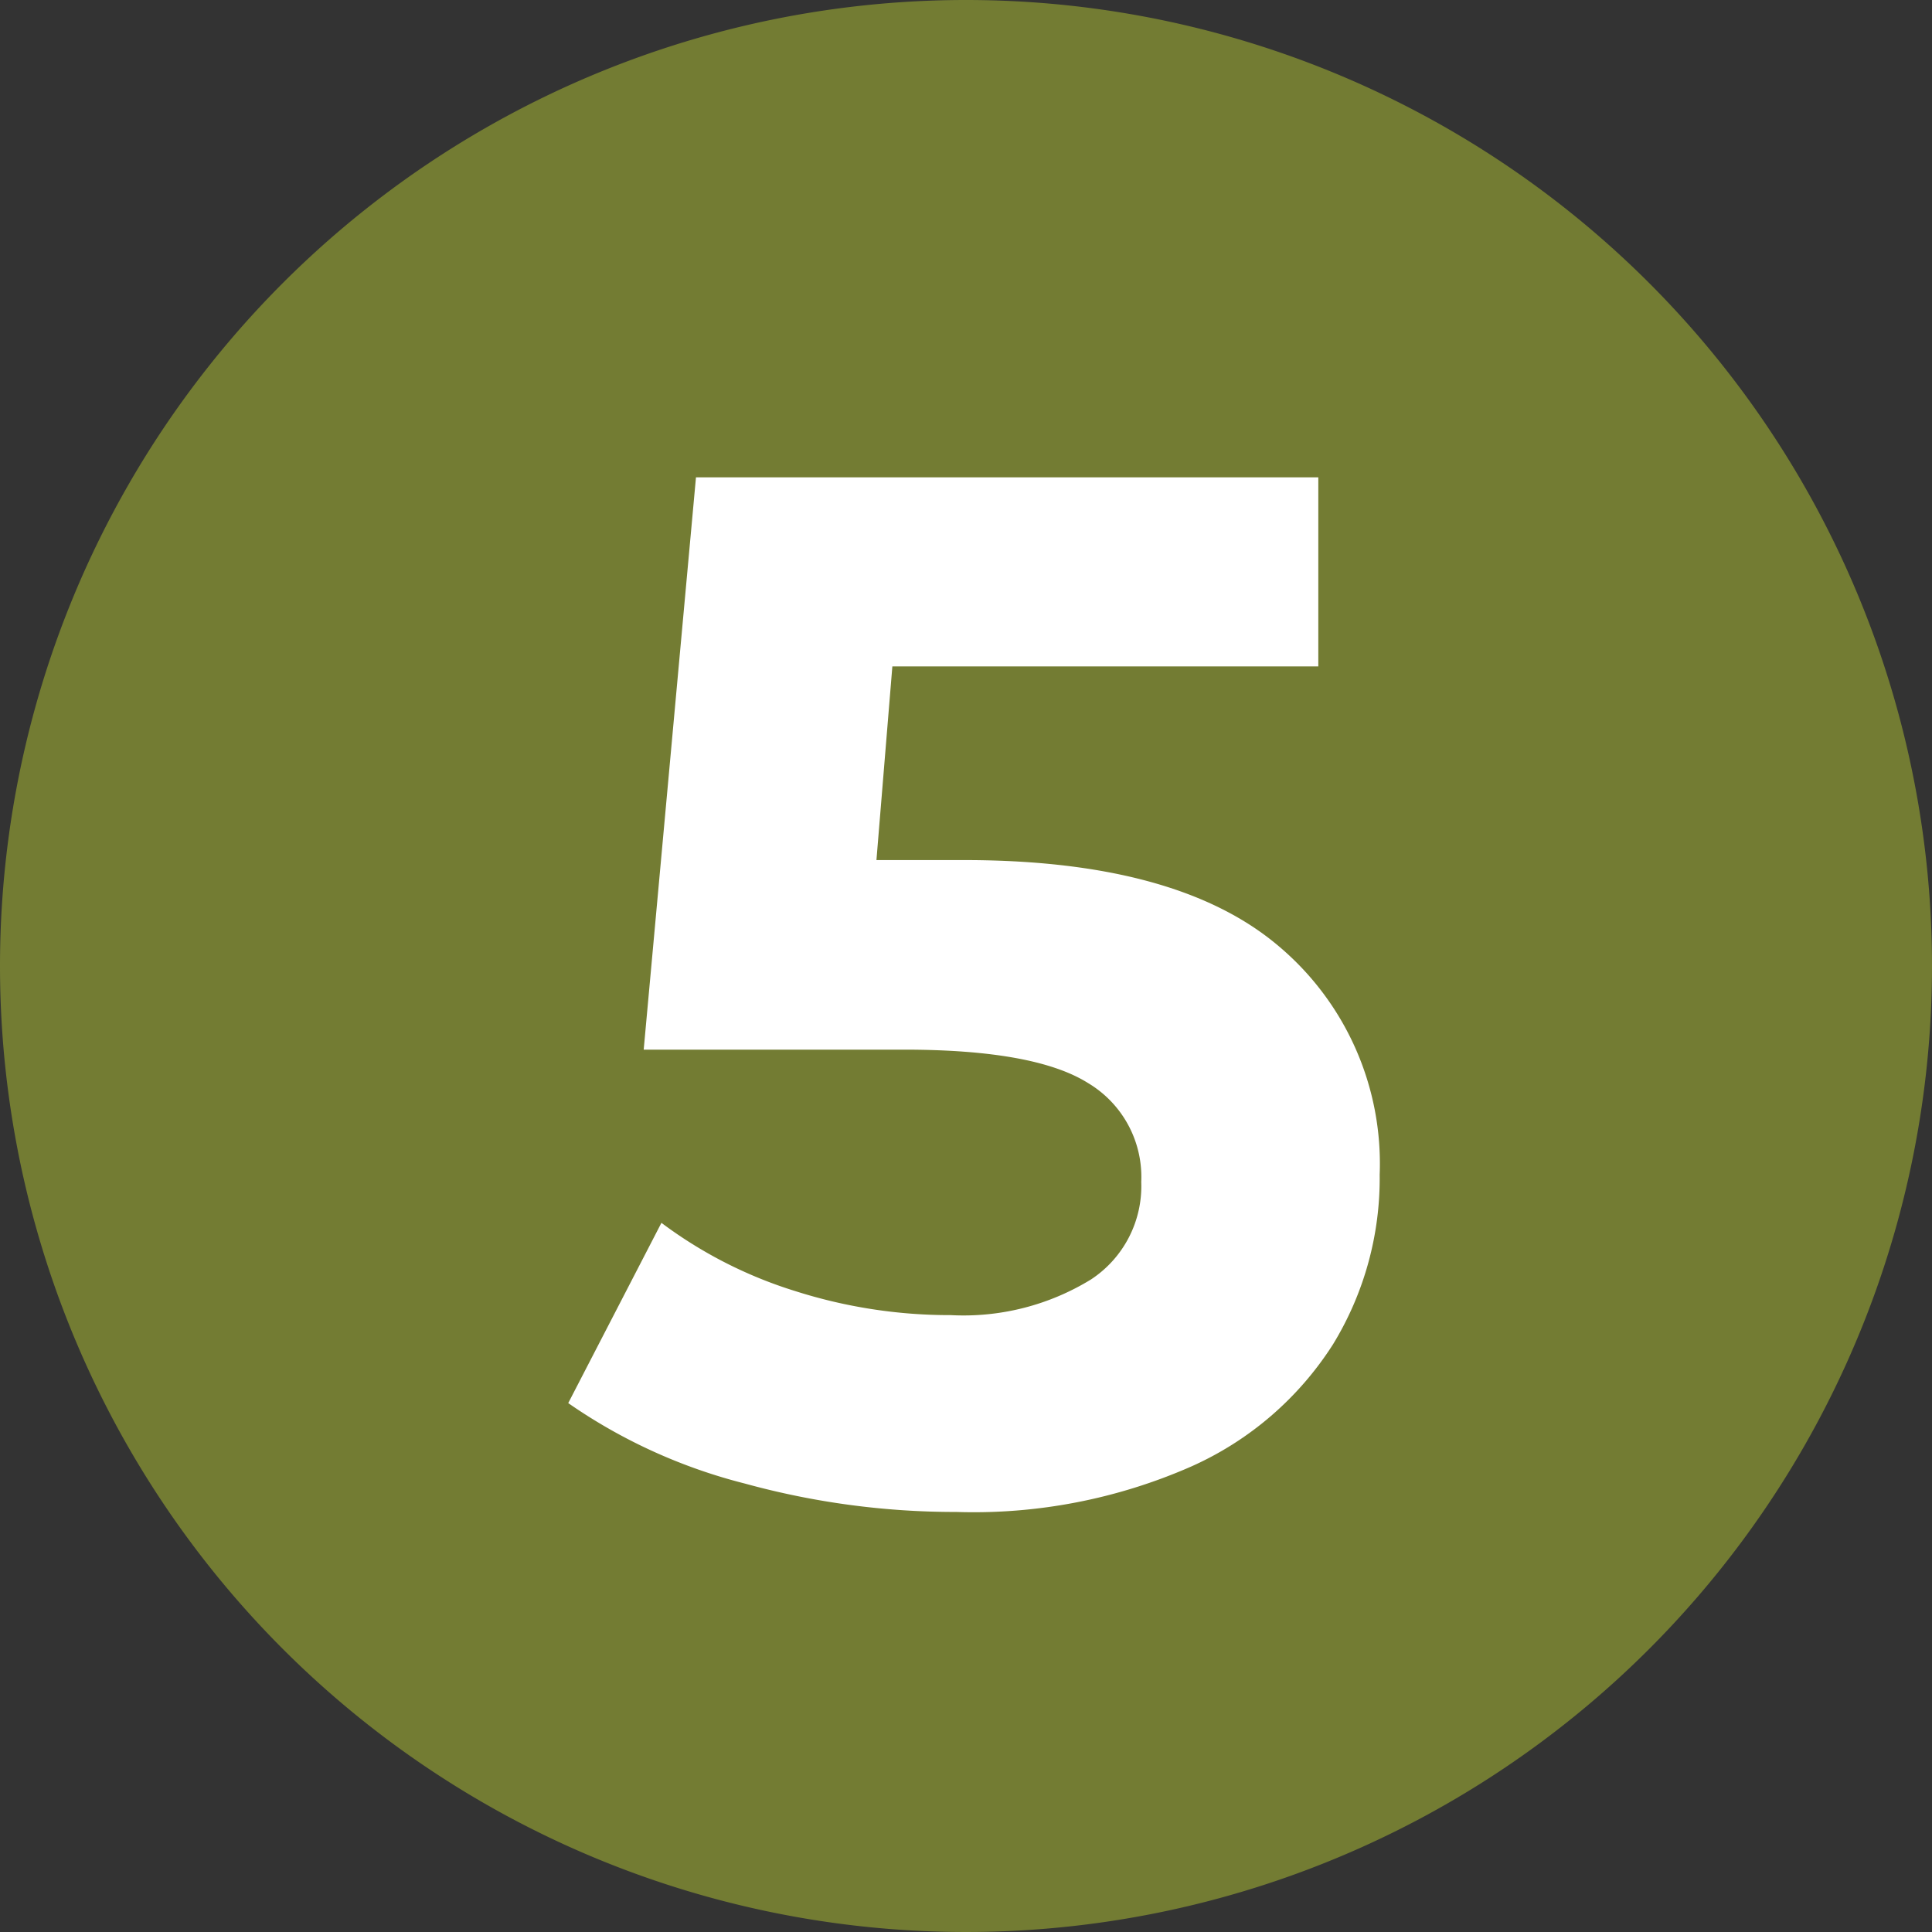
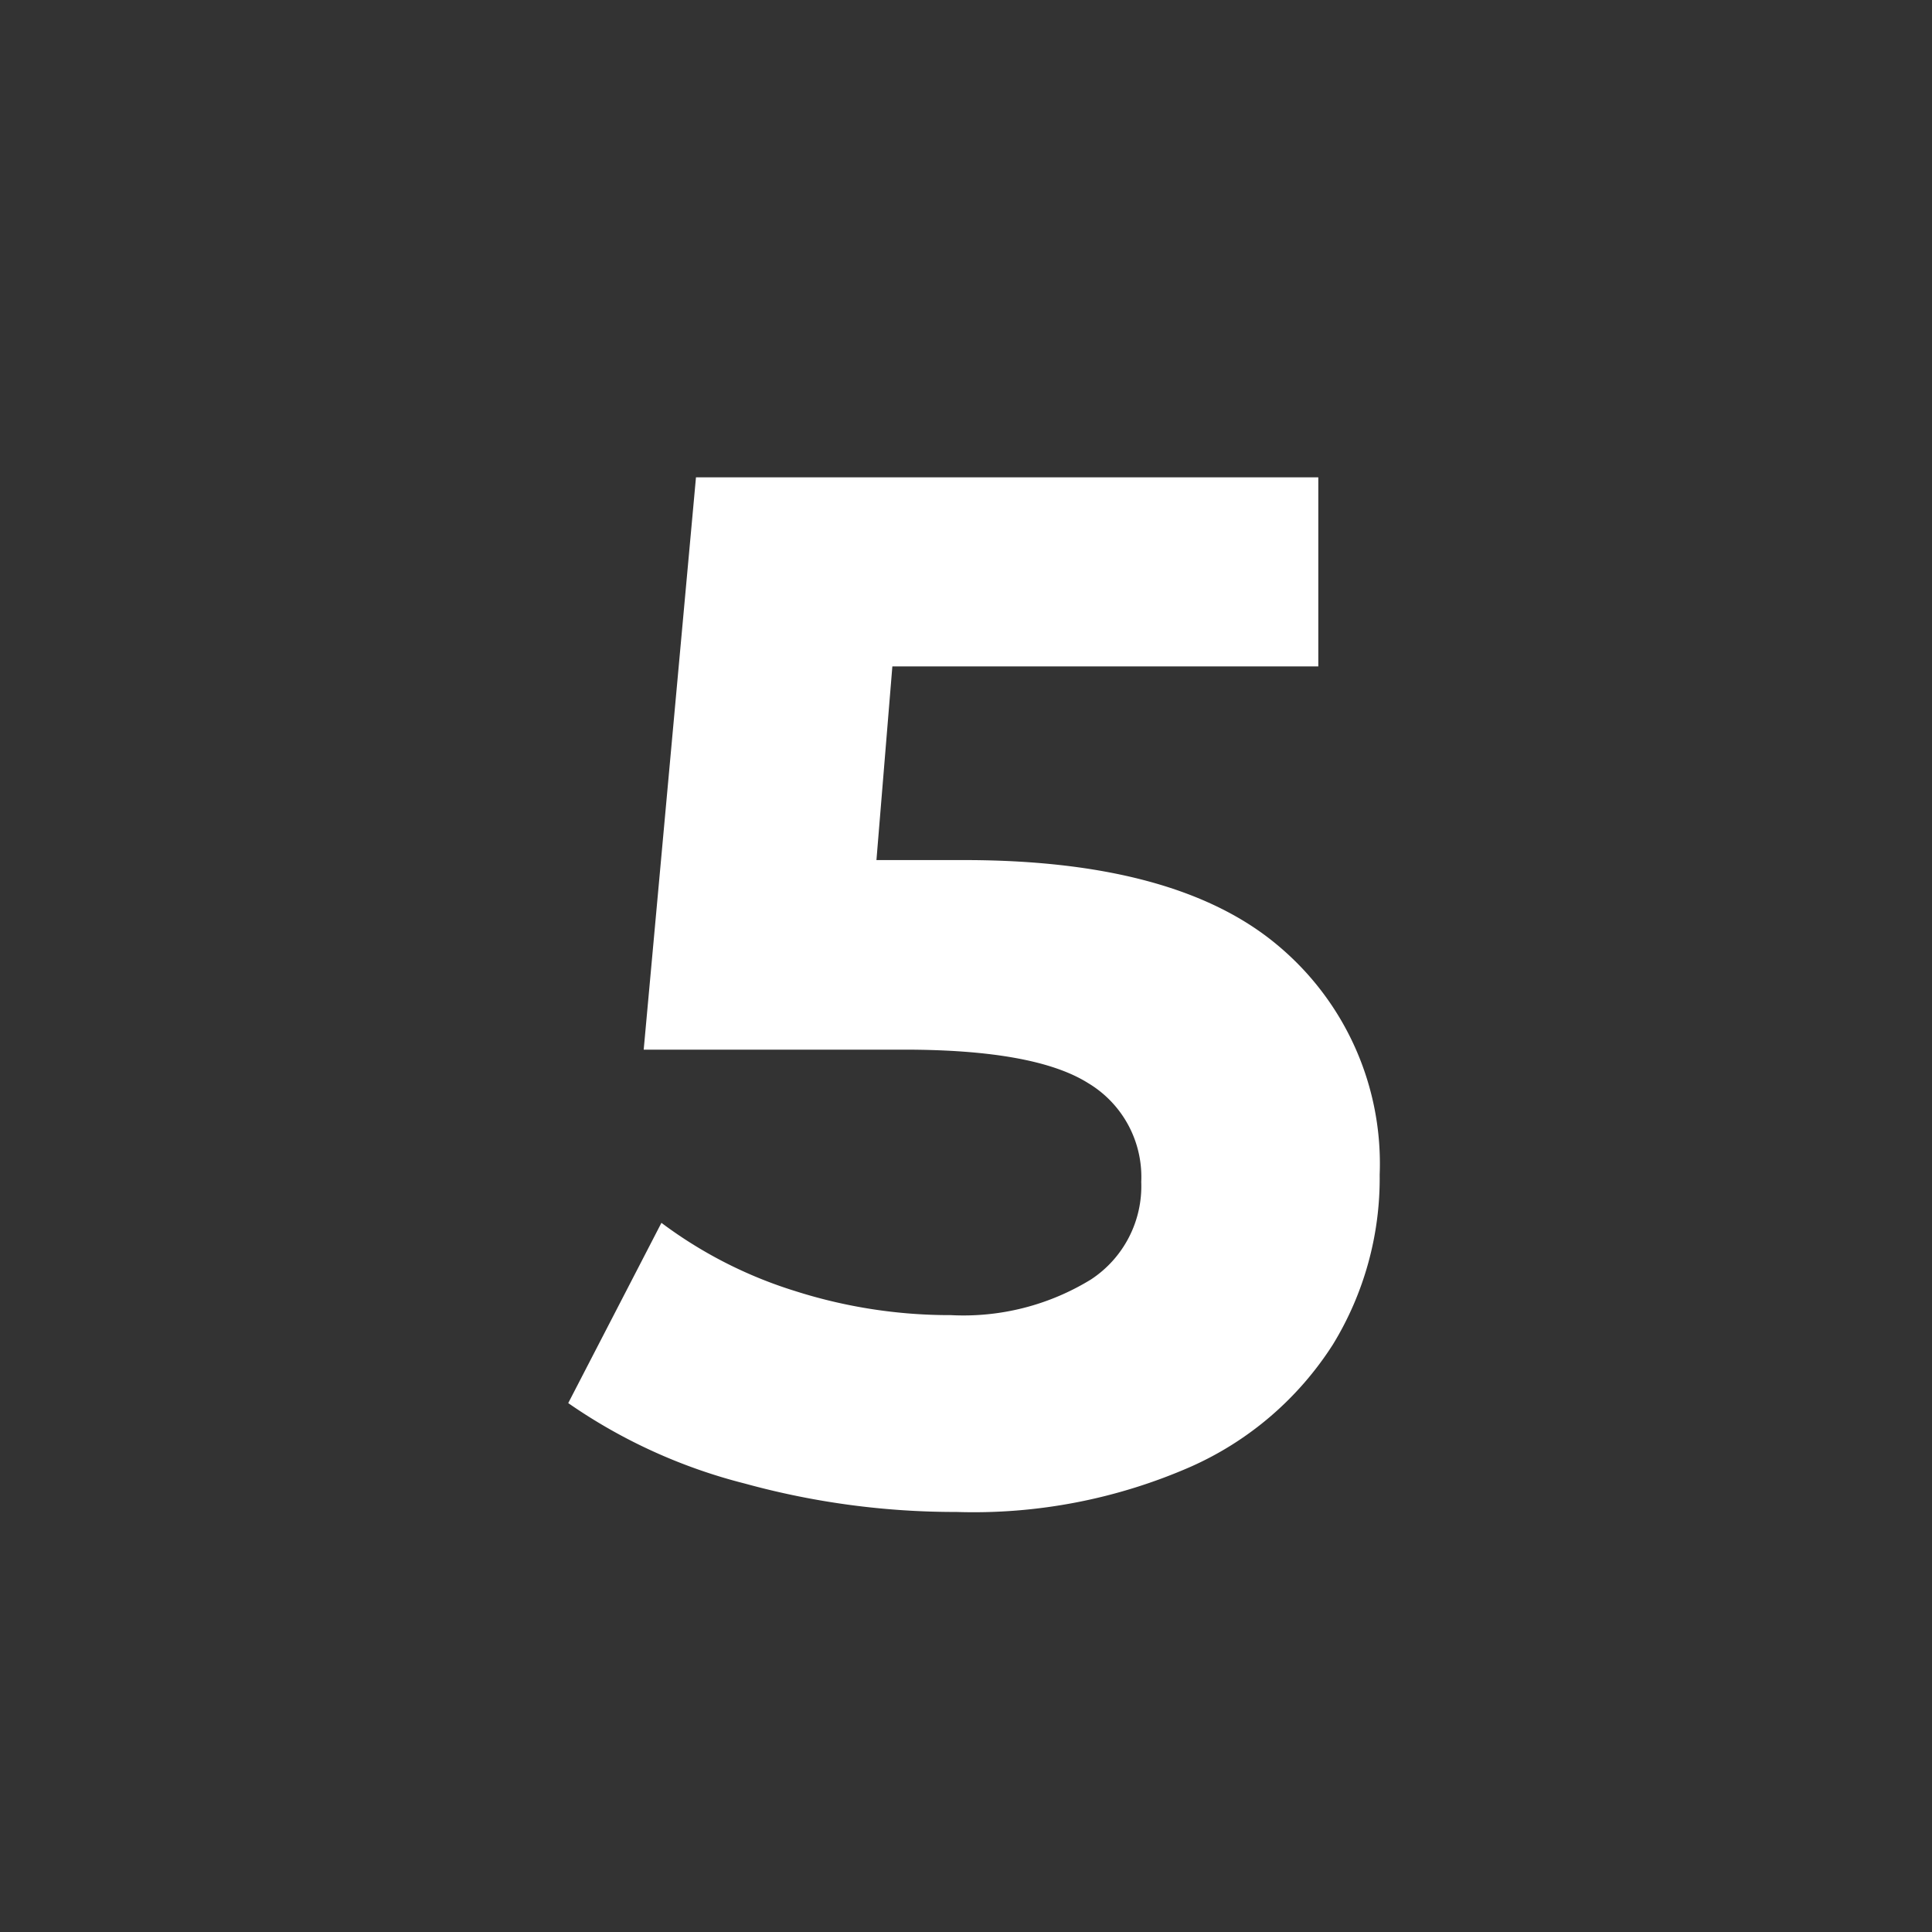
<svg xmlns="http://www.w3.org/2000/svg" id="icon-pg-05" width="85" height="85" viewBox="0 0 85 85">
  <rect x="0" y="0" width="85" height="85" fill="#333333" stroke="none" />
-   <path id="Path_250" data-name="Path 250" d="M42.5,0A42.5,42.5,0,1,1,0,42.5,42.5,42.5,0,0,1,42.5,0Z" fill="#737c33" />
  <path id="Path_248" data-name="Path 248" d="M56.19,41.57A12.51,12.51,0,0,1,60.7,51.68a14,14,0,0,1-2.05,7.46,14.29,14.29,0,0,1-6.24,5.38,23.78,23.78,0,0,1-10.33,2,34.88,34.88,0,0,1-9.31-1.25A23.86,23.86,0,0,1,25,61.73l4.1-7.93a19.36,19.36,0,0,0,5.88,3,22.38,22.38,0,0,0,6.85,1.06A10.72,10.72,0,0,0,48,56.29,4.91,4.91,0,0,0,50.21,52a4.81,4.81,0,0,0-2.34-4.35q-2.34-1.47-8.1-1.47H28.32L30.62,21H58v8.32H39.26l-.7,8.52h3.65Q51.68,37.8,56.19,41.57Z" fill="#fff" />
</svg>